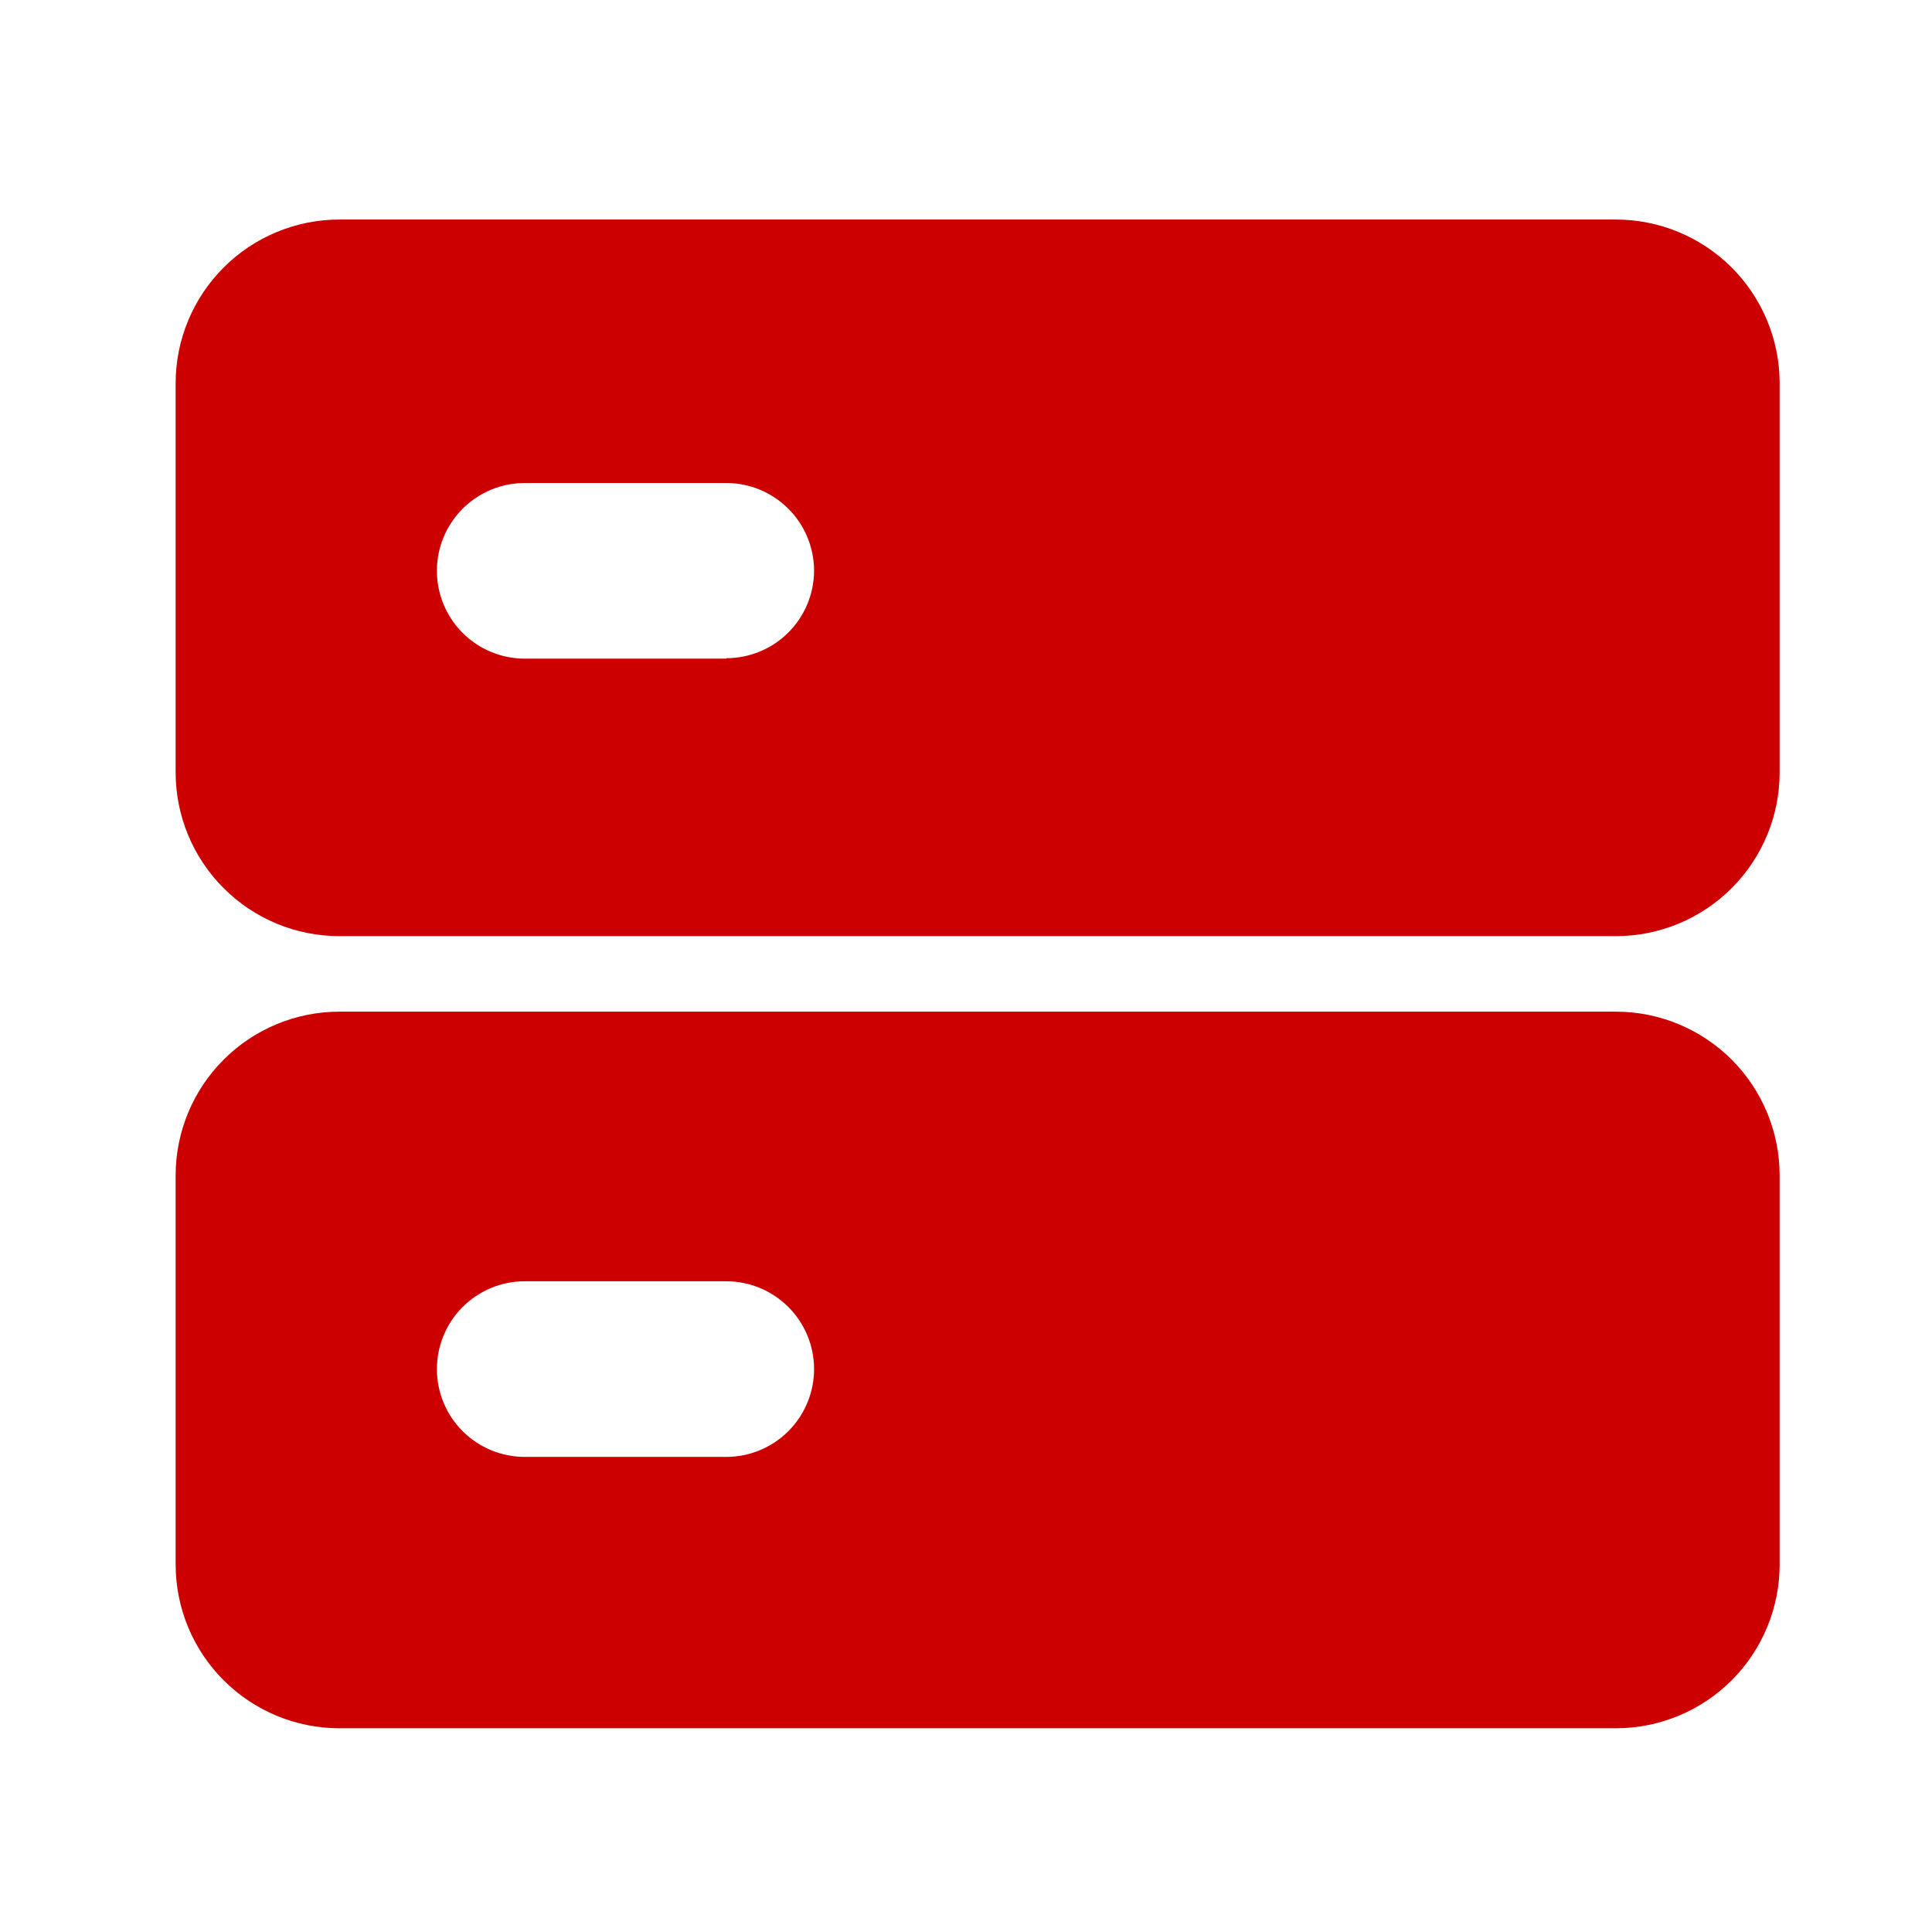
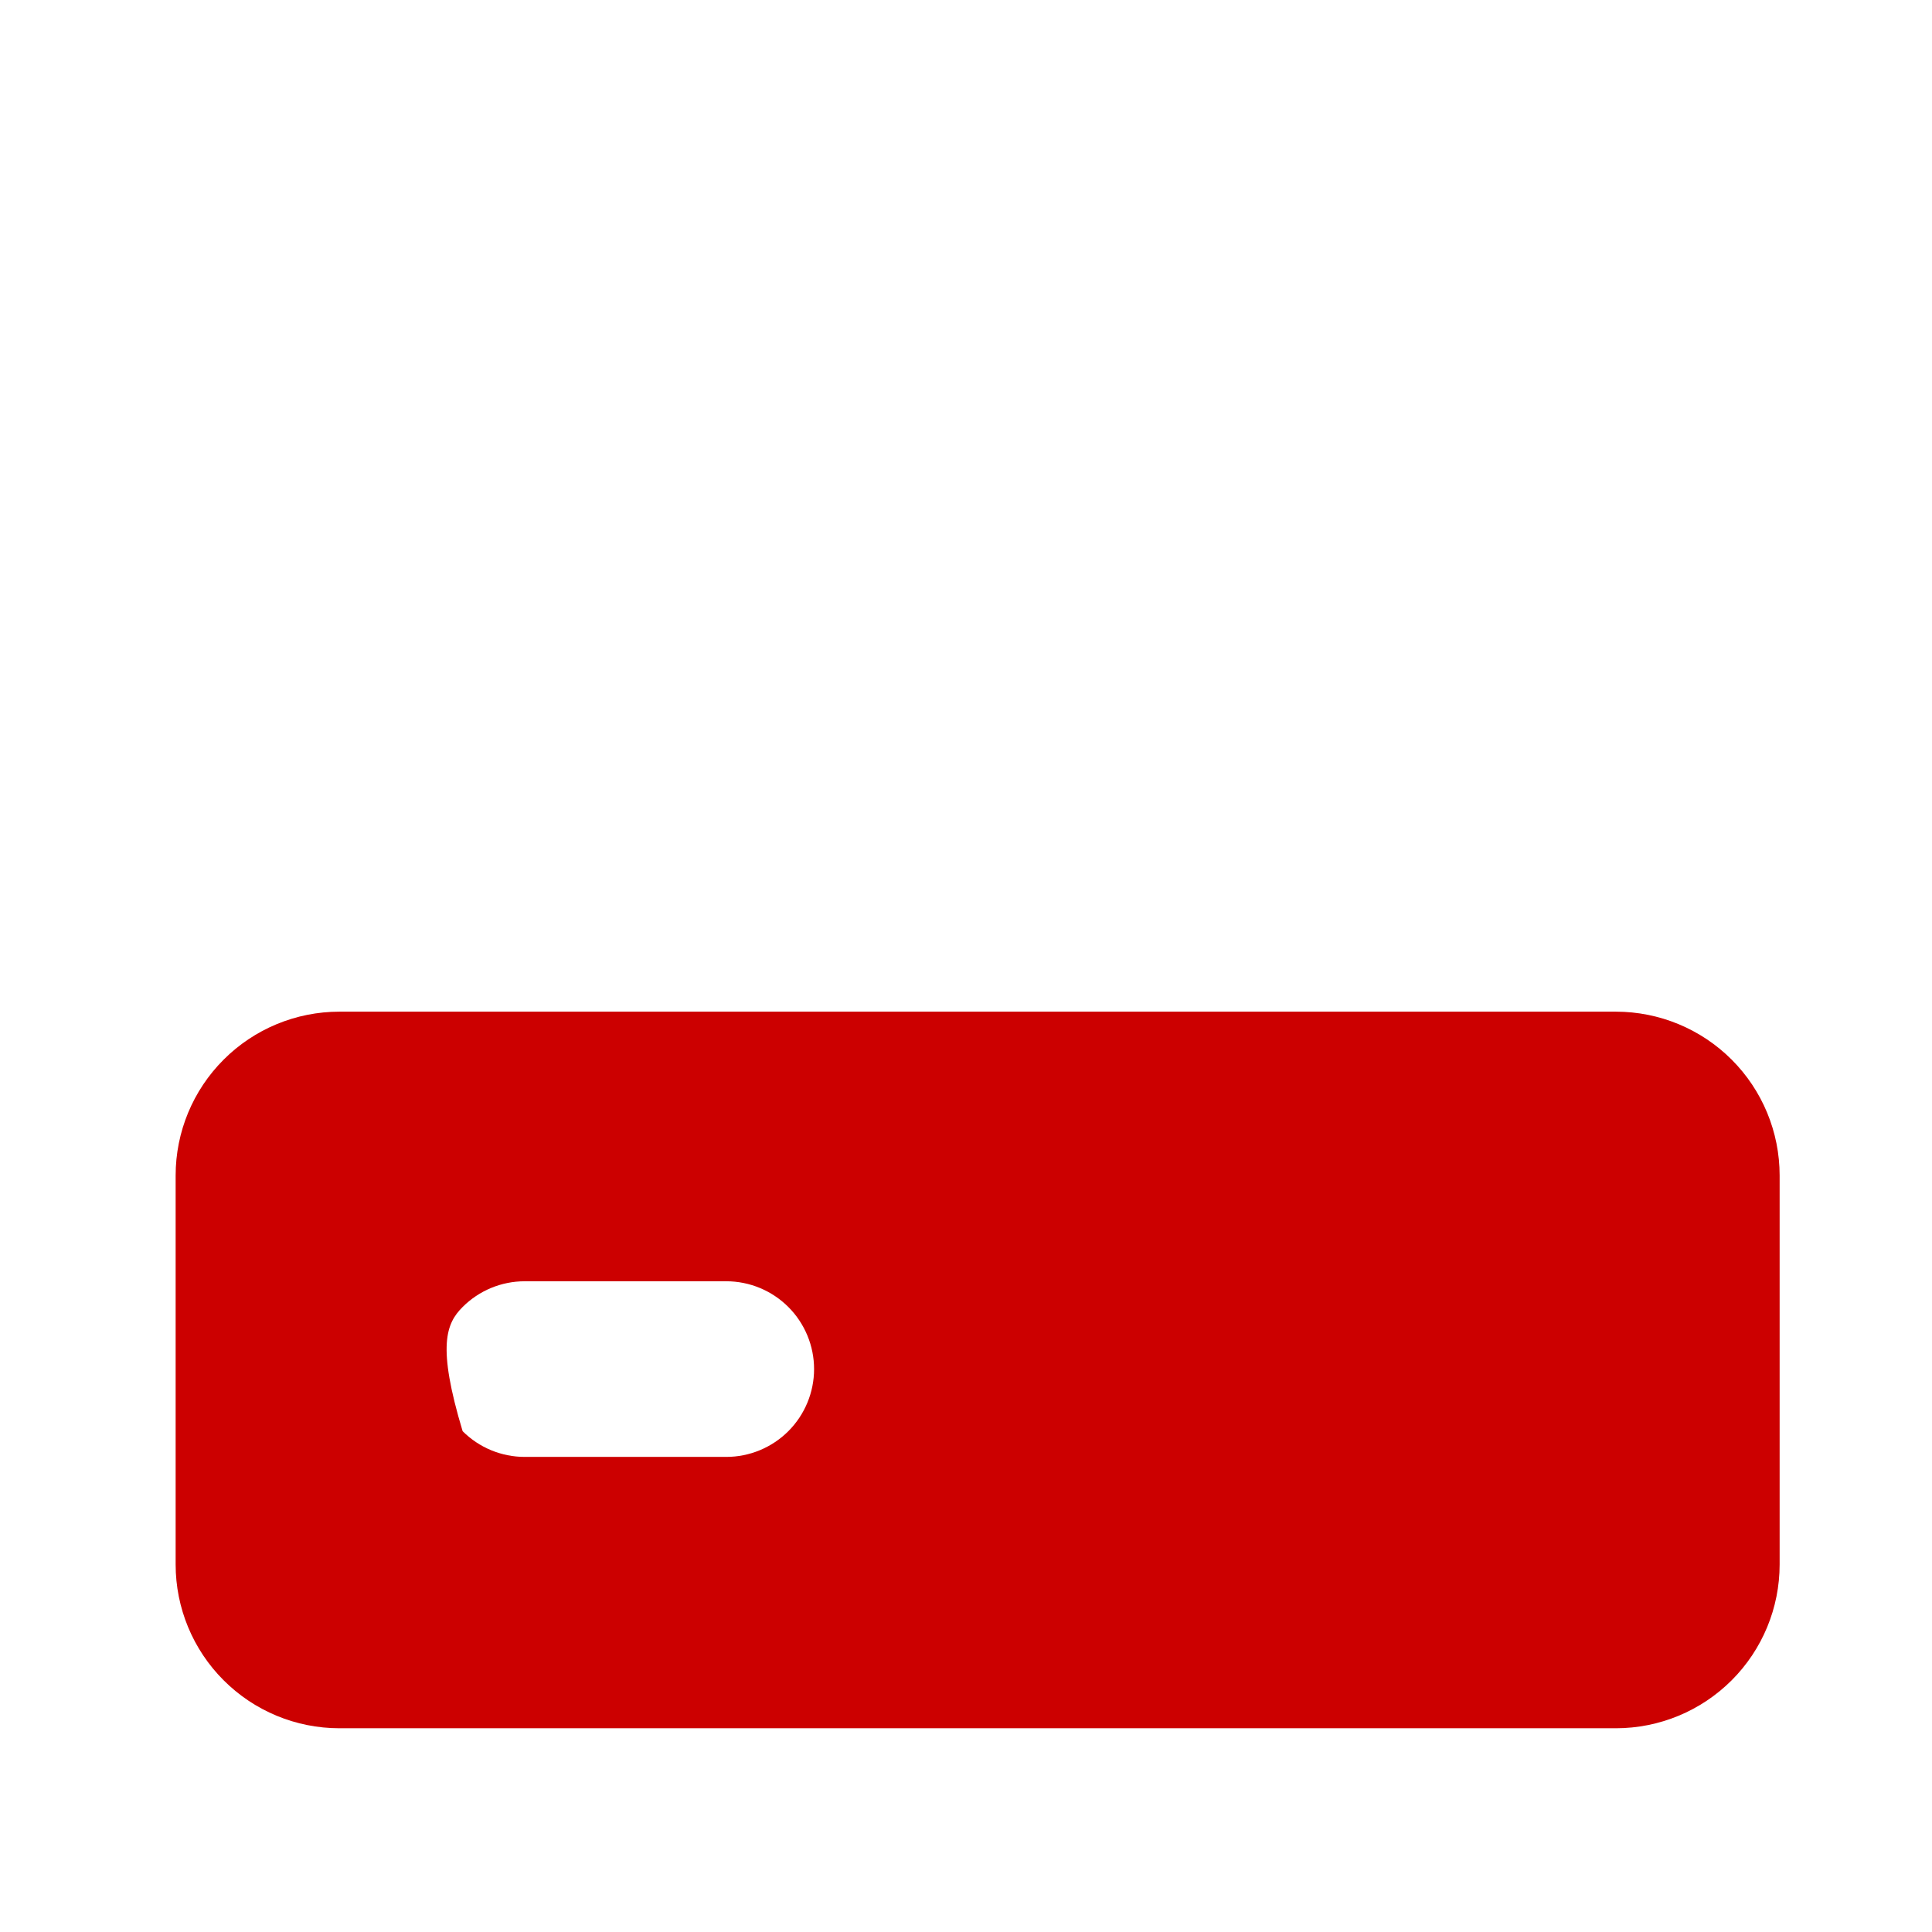
<svg xmlns="http://www.w3.org/2000/svg" fill="none" viewBox="0 0 44 44" height="44" width="44">
-   <path fill="#CC0000" d="M36.8 23.04H7.73C6.741 23.04 5.792 23.433 5.093 24.133C4.393 24.832 4 25.781 4 26.77V35.63C4 36.619 4.393 37.568 5.093 38.267C5.792 38.967 6.741 39.36 7.73 39.36H36.8C37.789 39.36 38.738 38.967 39.438 38.267C40.137 37.568 40.53 36.619 40.53 35.63V26.77C40.53 25.781 40.137 24.832 39.438 24.133C38.738 23.433 37.789 23.04 36.8 23.04ZM16.54 33.18H11.95C11.419 33.18 10.911 32.969 10.536 32.594C10.161 32.219 9.95 31.71 9.95 31.18C9.95 30.65 10.161 30.141 10.536 29.766C10.911 29.391 11.419 29.18 11.95 29.18H16.54C17.07 29.18 17.579 29.391 17.954 29.766C18.329 30.141 18.54 30.65 18.54 31.18C18.54 31.71 18.329 32.219 17.954 32.594C17.579 32.969 17.07 33.18 16.54 33.18Z" />
-   <path fill="#CC0000" d="M36.8 5H7.73C6.741 5 5.792 5.393 5.093 6.093C4.393 6.792 4 7.741 4 8.73V17.59C4 18.579 4.393 19.528 5.093 20.227C5.792 20.927 6.741 21.32 7.73 21.32H36.8C37.789 21.32 38.738 20.927 39.438 20.227C40.137 19.528 40.53 18.579 40.53 17.59V8.69C40.52 7.708 40.122 6.769 39.423 6.078C38.725 5.387 37.782 5 36.8 5ZM16.54 15H11.95C11.419 15 10.911 14.789 10.536 14.414C10.161 14.039 9.95 13.53 9.95 13C9.95 12.47 10.161 11.961 10.536 11.586C10.911 11.211 11.419 11 11.95 11H16.54C17.07 11 17.579 11.211 17.954 11.586C18.329 11.961 18.54 12.47 18.54 13C18.537 13.529 18.326 14.035 17.951 14.408C17.576 14.781 17.069 14.99 16.54 14.99V15Z" />
+   <path fill="#CC0000" d="M36.8 23.04H7.73C6.741 23.04 5.792 23.433 5.093 24.133C4.393 24.832 4 25.781 4 26.77V35.63C4 36.619 4.393 37.568 5.093 38.267C5.792 38.967 6.741 39.36 7.73 39.36H36.8C37.789 39.36 38.738 38.967 39.438 38.267C40.137 37.568 40.53 36.619 40.53 35.63V26.77C40.53 25.781 40.137 24.832 39.438 24.133C38.738 23.433 37.789 23.04 36.8 23.04ZM16.54 33.18H11.95C11.419 33.18 10.911 32.969 10.536 32.594C9.95 30.65 10.161 30.141 10.536 29.766C10.911 29.391 11.419 29.18 11.95 29.18H16.54C17.07 29.18 17.579 29.391 17.954 29.766C18.329 30.141 18.54 30.65 18.54 31.18C18.54 31.71 18.329 32.219 17.954 32.594C17.579 32.969 17.07 33.18 16.54 33.18Z" />
</svg>